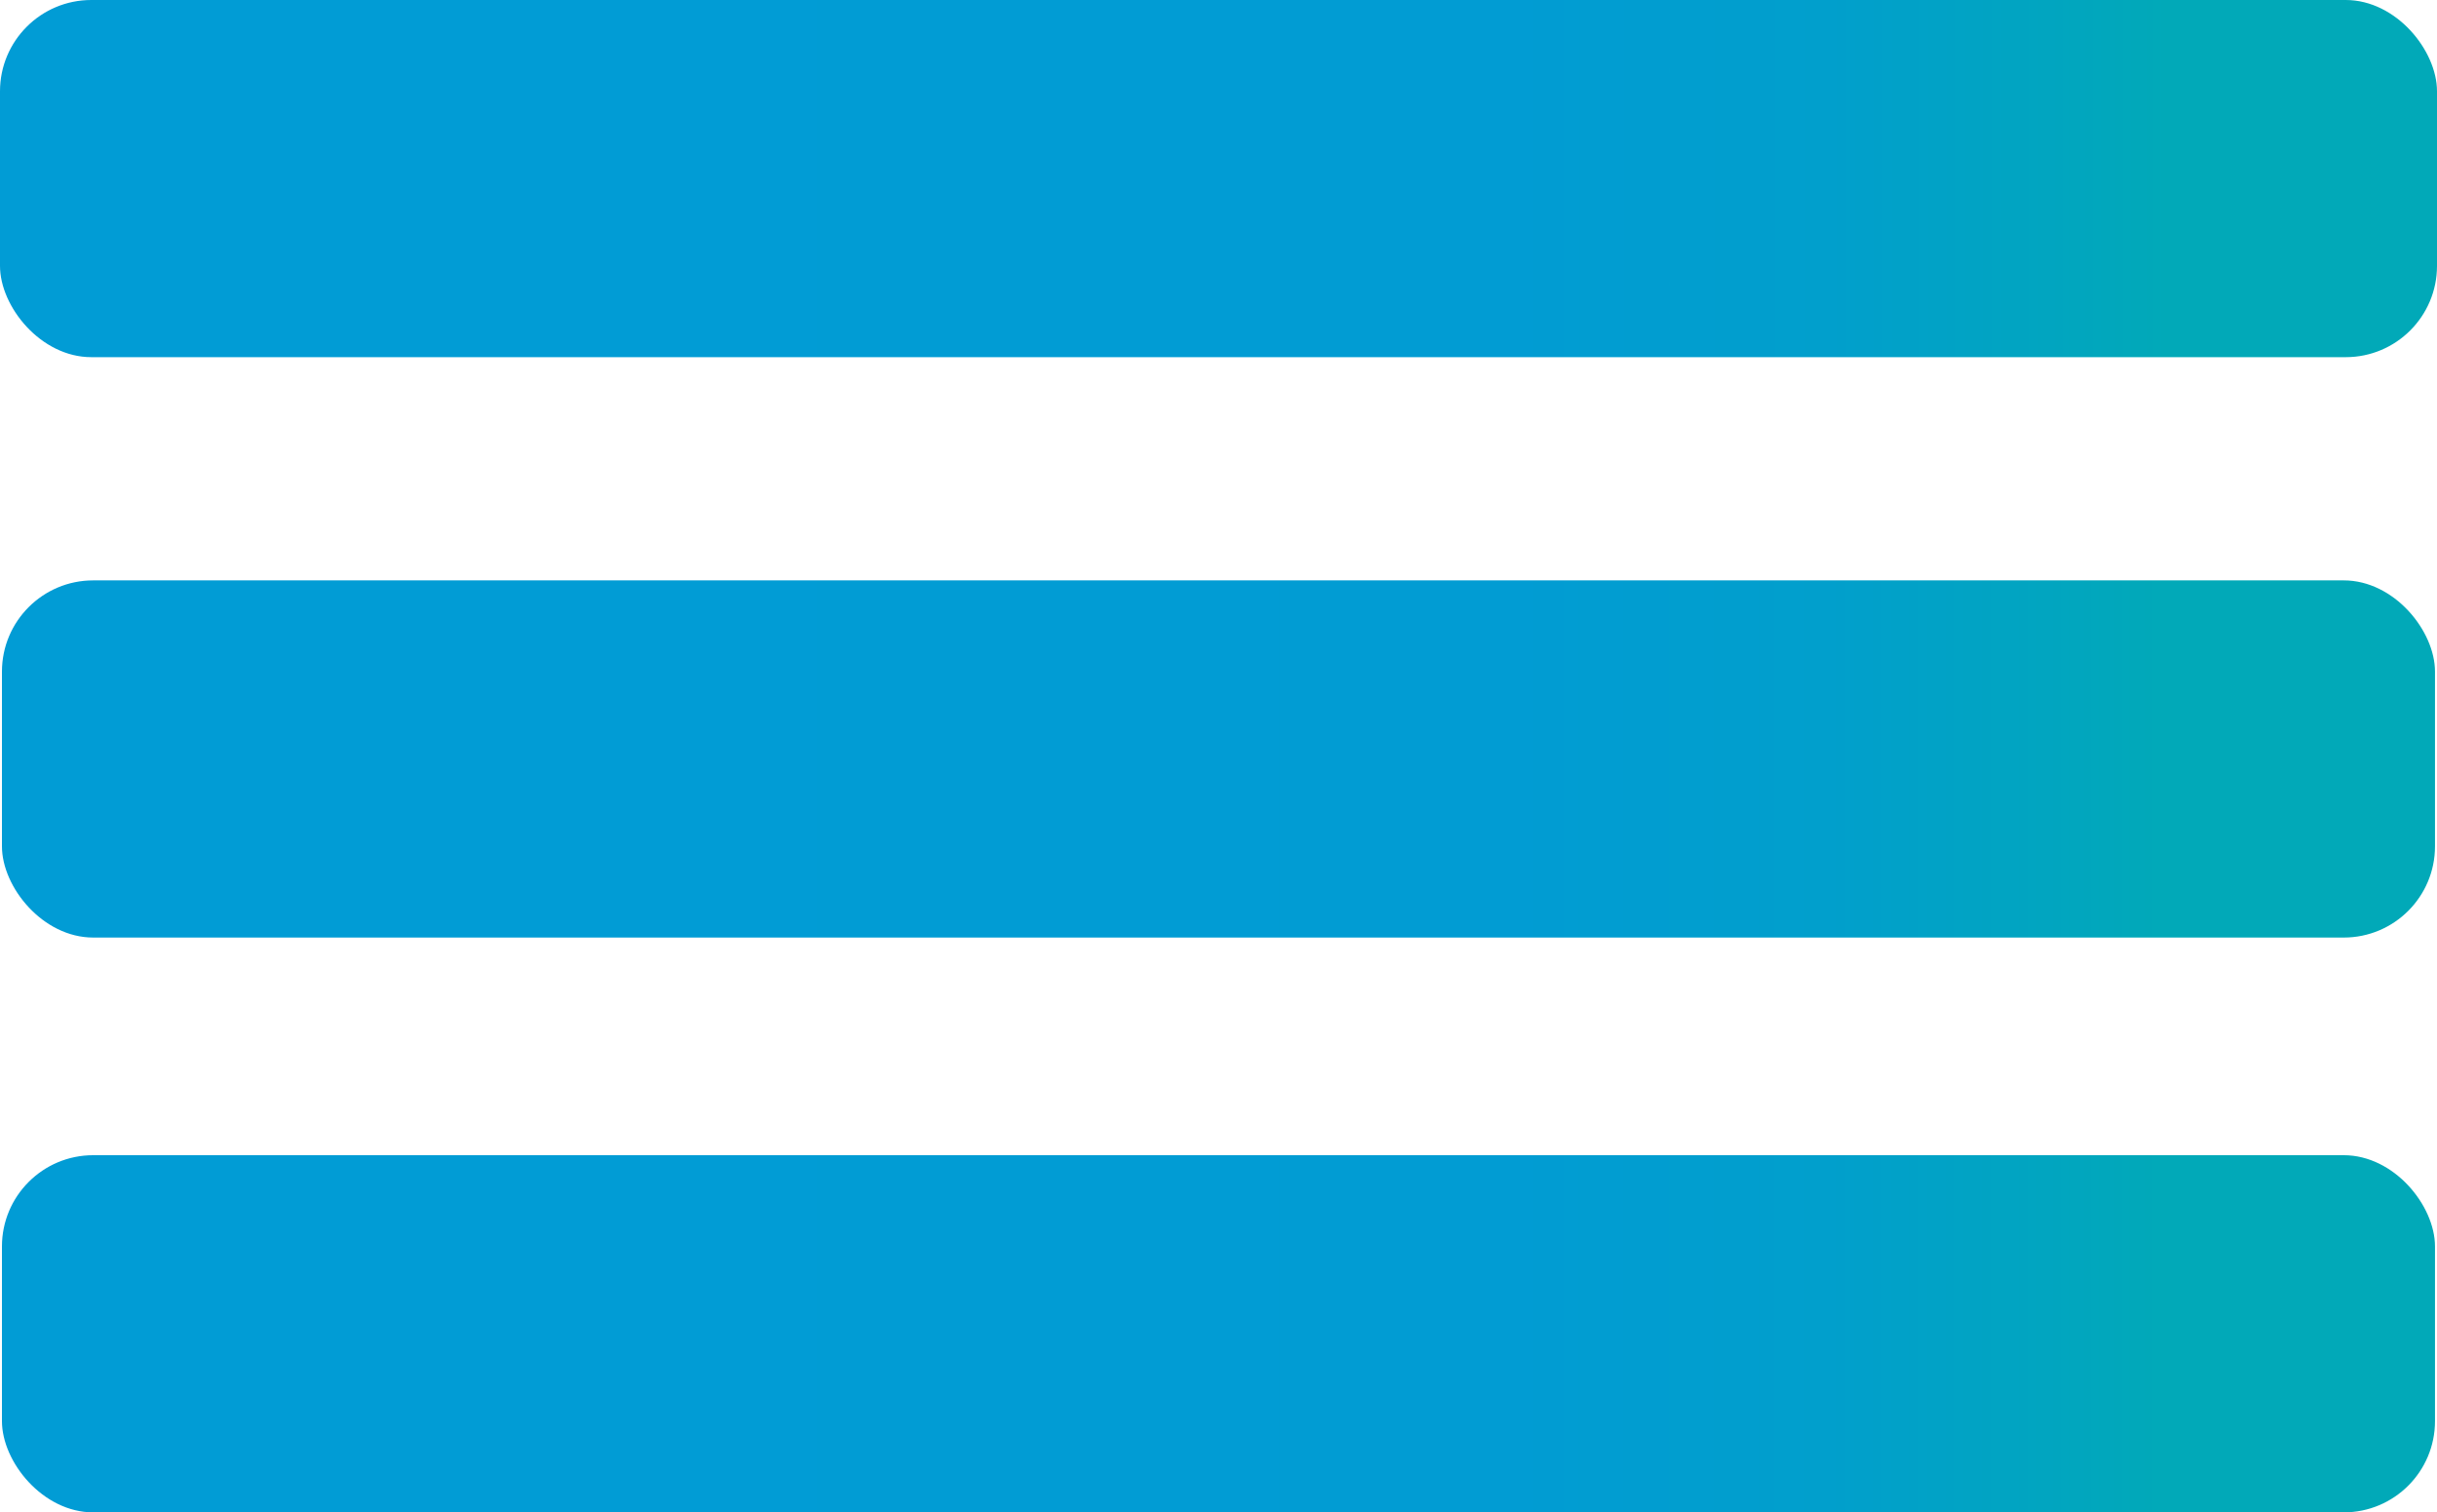
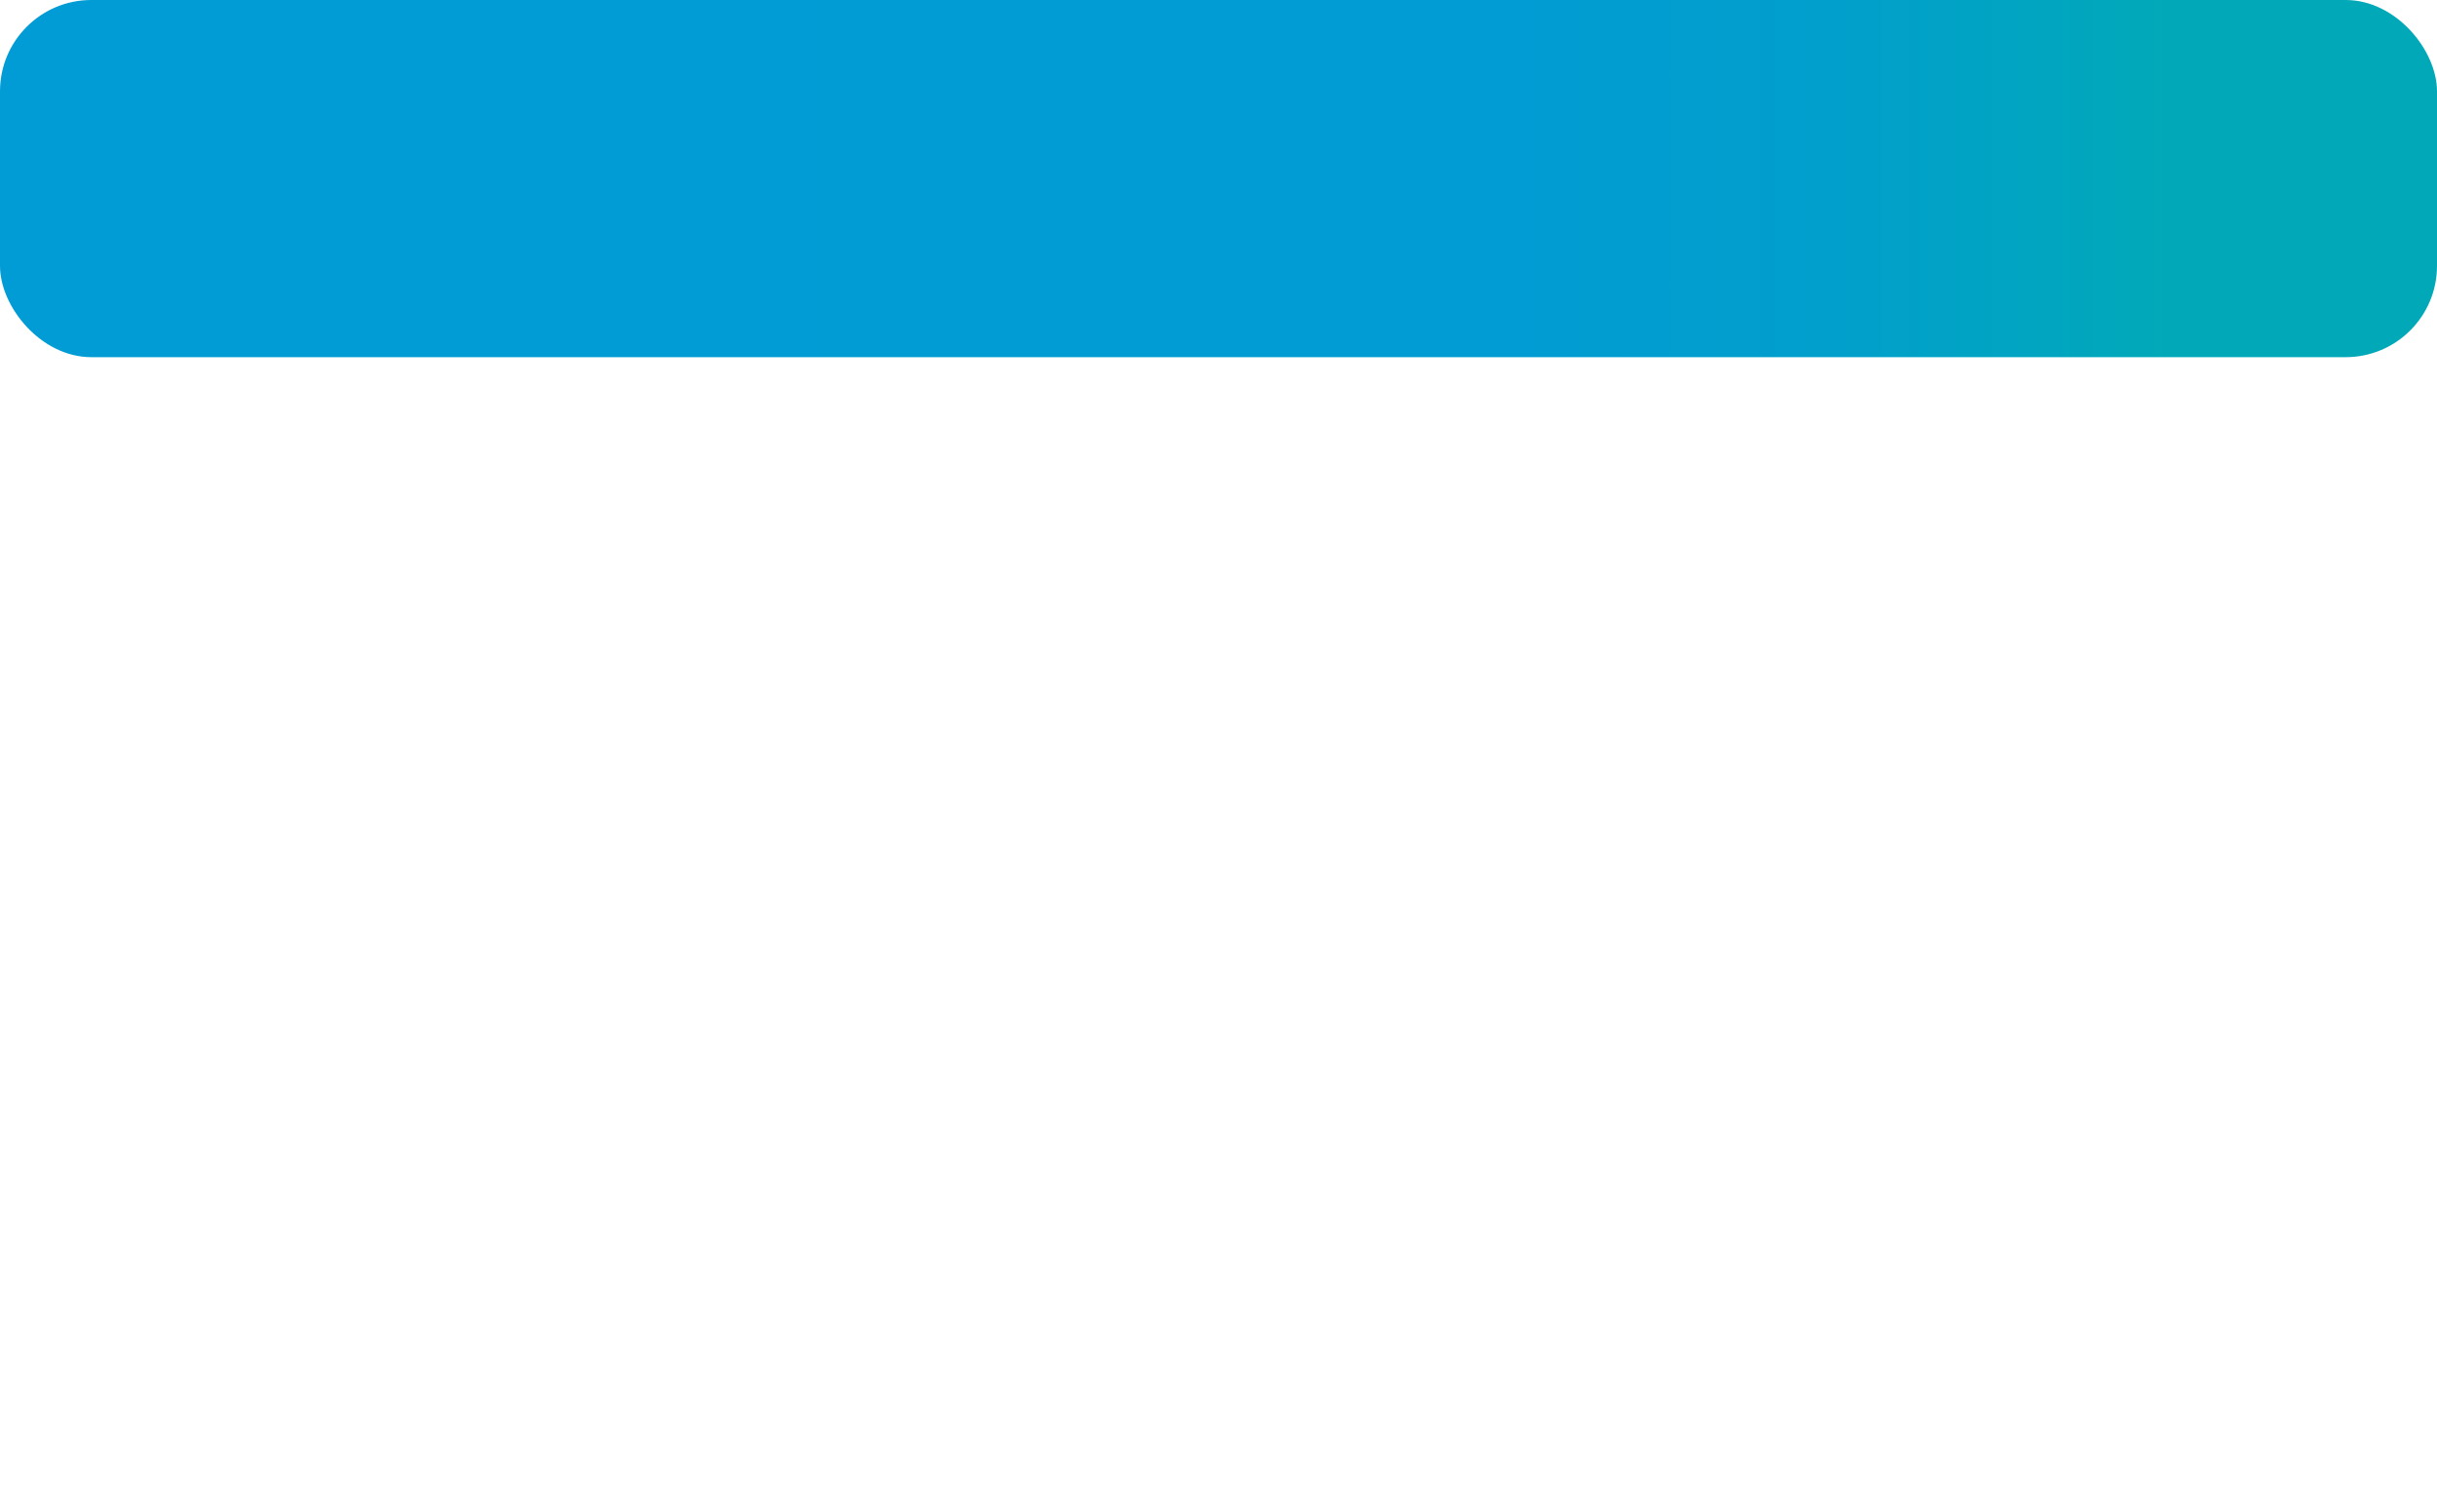
<svg xmlns="http://www.w3.org/2000/svg" xmlns:xlink="http://www.w3.org/1999/xlink" id="Layer_1" viewBox="0 0 436.71 271">
  <defs>
    <style>
      .cls-1 {
        fill: url(#linear-gradient-2);
      }

      .cls-2 {
        fill: url(#linear-gradient-3);
      }

      .cls-3 {
        fill: url(#linear-gradient);
      }
    </style>
    <linearGradient id="linear-gradient" x1="0" y1="32" x2="436.71" y2="32" gradientUnits="userSpaceOnUse">
      <stop offset=".24" stop-color="#019cd5" />
      <stop offset=".62" stop-color="#019cd3" />
      <stop offset=".75" stop-color="#019fcc" />
      <stop offset=".84" stop-color="#01a5c0" />
      <stop offset=".89" stop-color="#01a9b8" />
    </linearGradient>
    <linearGradient id="linear-gradient-2" x1=".35" y1="136" x2="436.35" y2="136" xlink:href="#linear-gradient" />
    <linearGradient id="linear-gradient-3" x1=".35" y1="239" x2="436.35" y2="239" xlink:href="#linear-gradient" />
  </defs>
  <rect class="cls-3" width="436.71" height="64" rx="16.36" ry="16.36" />
-   <rect class="cls-1" x=".35" y="104" width="436" height="64" rx="16.35" ry="16.35" />
-   <rect class="cls-2" x=".35" y="207" width="436" height="64" rx="16.35" ry="16.35" />
</svg>